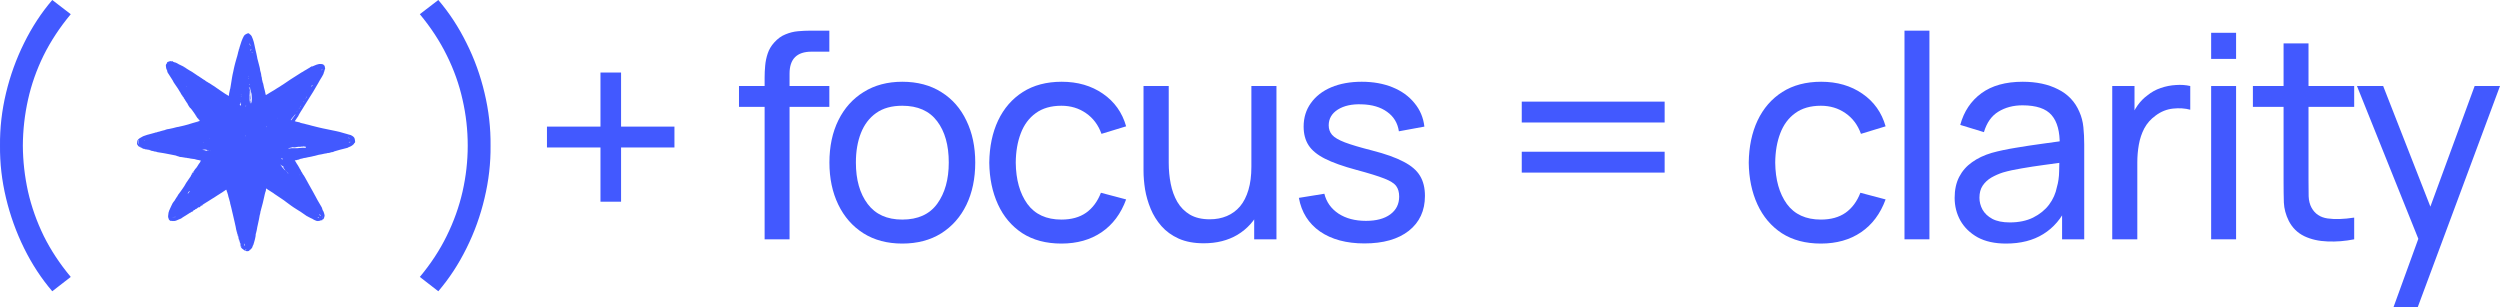
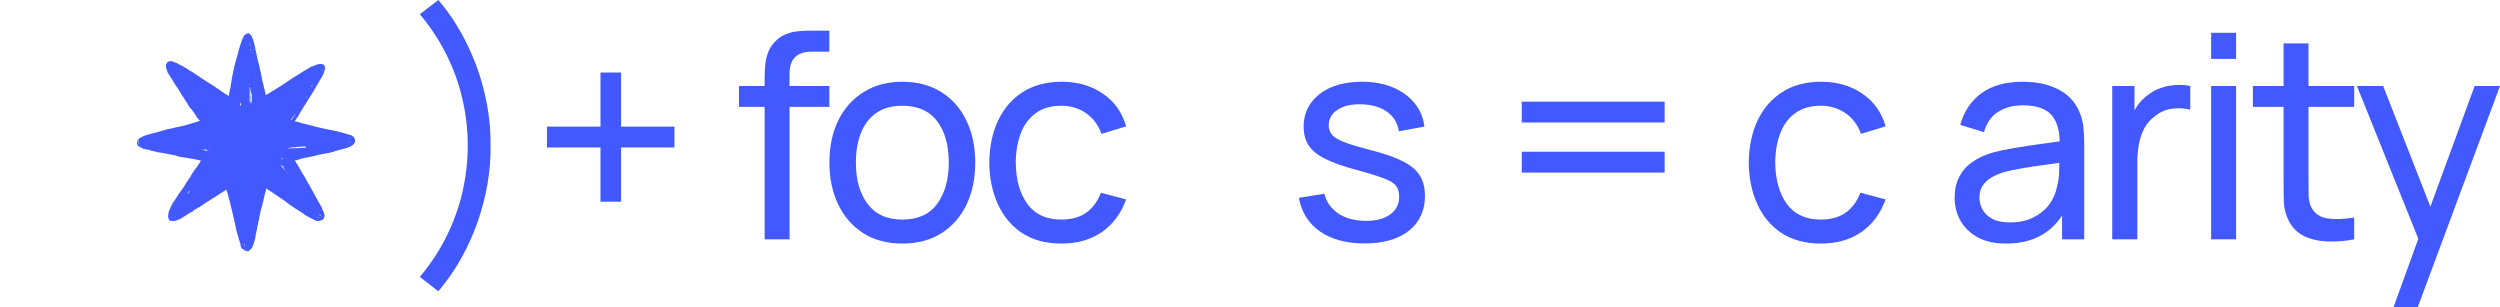
<svg xmlns="http://www.w3.org/2000/svg" fill="none" height="100%" overflow="visible" preserveAspectRatio="none" style="display: block;" viewBox="0 0 309 38" width="100%">
  <g id="Vector">
    <path clip-rule="evenodd" d="M30.627 4.127C30.622 4.135 30.608 4.138 30.596 4.134C30.584 4.129 30.574 4.132 30.574 4.14C30.574 4.147 30.561 4.151 30.544 4.148C30.524 4.144 30.513 4.15 30.513 4.164C30.513 4.177 30.498 4.187 30.477 4.187C30.457 4.187 30.428 4.201 30.413 4.218C30.398 4.235 30.375 4.249 30.362 4.249C30.289 4.249 30.117 4.456 30.069 4.602C30.058 4.639 30.042 4.668 30.034 4.668C30.027 4.668 30.021 4.677 30.021 4.687C30.021 4.698 29.99 4.769 29.953 4.847C29.915 4.924 29.871 5.033 29.855 5.088C29.795 5.291 29.776 5.349 29.685 5.614C29.634 5.762 29.592 5.895 29.592 5.909C29.592 5.955 29.555 6.083 29.541 6.083C29.534 6.083 29.529 6.096 29.529 6.113C29.529 6.13 29.521 6.148 29.512 6.154C29.502 6.16 29.501 6.169 29.508 6.174C29.516 6.18 29.507 6.235 29.49 6.297C29.472 6.359 29.453 6.406 29.448 6.4C29.443 6.395 29.439 6.411 29.439 6.435C29.44 6.459 29.429 6.512 29.416 6.553C29.402 6.594 29.376 6.699 29.358 6.786C29.34 6.874 29.32 6.953 29.314 6.961C29.308 6.97 29.295 7.008 29.284 7.047C29.274 7.085 29.256 7.148 29.244 7.186C29.167 7.448 29.139 7.544 29.09 7.73C29.059 7.846 29.023 7.982 29.011 8.034C28.998 8.085 28.982 8.151 28.975 8.181C28.936 8.339 28.912 8.442 28.907 8.477C28.892 8.581 28.852 8.775 28.832 8.843C28.819 8.885 28.801 8.965 28.791 9.021C28.781 9.076 28.757 9.188 28.737 9.269C28.717 9.35 28.686 9.525 28.668 9.658C28.619 10.021 28.605 10.108 28.582 10.202C28.551 10.331 28.467 10.843 28.467 10.906C28.467 10.937 28.461 10.965 28.454 10.97C28.446 10.975 28.436 11.002 28.432 11.029C28.428 11.057 28.416 11.108 28.407 11.142C28.38 11.241 28.356 11.352 28.337 11.472C28.334 11.491 28.327 11.513 28.323 11.52C28.312 11.537 28.292 11.75 28.295 11.807C28.298 11.867 28.251 11.863 28.17 11.797C28.135 11.768 28.084 11.737 28.056 11.728C28.029 11.719 27.951 11.672 27.883 11.625C27.815 11.577 27.754 11.539 27.747 11.539C27.74 11.539 27.722 11.525 27.708 11.51C27.694 11.494 27.655 11.468 27.621 11.453C27.587 11.438 27.56 11.419 27.56 11.412C27.56 11.405 27.551 11.399 27.541 11.399C27.53 11.399 27.494 11.374 27.461 11.344C27.428 11.314 27.392 11.29 27.382 11.29C27.371 11.29 27.36 11.284 27.358 11.277C27.352 11.262 27.167 11.134 27.151 11.134C27.145 11.134 27.111 11.11 27.075 11.08C27.038 11.05 27.006 11.026 27.002 11.026C26.997 11.026 26.954 10.997 26.904 10.963C26.855 10.928 26.766 10.867 26.706 10.827C26.647 10.787 26.592 10.746 26.583 10.736C26.575 10.726 26.533 10.698 26.491 10.675C26.449 10.651 26.37 10.602 26.316 10.565C26.262 10.527 26.213 10.497 26.206 10.497C26.199 10.497 26.176 10.481 26.154 10.461C26.133 10.441 26.09 10.412 26.058 10.395C26.026 10.379 25.99 10.356 25.979 10.346C25.938 10.307 25.823 10.246 25.808 10.255C25.8 10.261 25.786 10.252 25.777 10.236C25.753 10.19 25.681 10.147 25.617 10.141C25.611 10.14 25.609 10.133 25.614 10.124C25.62 10.116 25.614 10.113 25.603 10.117C25.586 10.123 25.419 10.018 25.392 9.984C25.362 9.947 25.206 9.844 25.178 9.844C25.16 9.844 25.14 9.833 25.135 9.82C25.12 9.781 25.018 9.717 25.005 9.739C24.997 9.751 24.988 9.743 24.977 9.716C24.969 9.692 24.952 9.673 24.939 9.673C24.927 9.673 24.915 9.668 24.912 9.662C24.904 9.643 24.771 9.559 24.75 9.559C24.74 9.559 24.735 9.554 24.739 9.547C24.748 9.533 24.666 9.487 24.633 9.487C24.621 9.487 24.599 9.469 24.586 9.448C24.572 9.427 24.542 9.405 24.518 9.399C24.495 9.393 24.472 9.382 24.466 9.373C24.46 9.364 24.446 9.355 24.433 9.354C24.413 9.351 24.331 9.295 24.192 9.19C23.964 9.02 23.45 8.694 23.407 8.694C23.393 8.694 23.326 8.652 23.257 8.601C23.188 8.55 23.114 8.504 23.093 8.499C23.071 8.493 23.054 8.484 23.054 8.478C23.054 8.472 23.032 8.451 23.006 8.431C22.979 8.411 22.962 8.403 22.969 8.414C22.978 8.429 22.974 8.429 22.948 8.415C22.93 8.405 22.918 8.391 22.923 8.383C22.928 8.376 22.918 8.362 22.901 8.352C22.883 8.343 22.869 8.339 22.869 8.344C22.869 8.348 22.855 8.338 22.839 8.321C22.822 8.304 22.794 8.29 22.778 8.29C22.761 8.29 22.74 8.276 22.731 8.259C22.722 8.242 22.706 8.228 22.696 8.228C22.685 8.228 22.6 8.187 22.506 8.138C22.412 8.088 22.328 8.05 22.318 8.054C22.308 8.057 22.3 8.052 22.3 8.042C22.3 8.024 22.248 8 22.183 7.988C22.161 7.984 22.121 7.963 22.092 7.941C22.064 7.919 22.037 7.901 22.031 7.901C22.026 7.901 21.992 7.882 21.957 7.858C21.922 7.835 21.886 7.815 21.877 7.815C21.851 7.814 21.743 7.76 21.72 7.737C21.707 7.724 21.667 7.715 21.621 7.715C21.561 7.715 21.545 7.71 21.552 7.693C21.557 7.678 21.551 7.674 21.529 7.68C21.511 7.685 21.479 7.674 21.451 7.653C21.425 7.633 21.409 7.625 21.415 7.635C21.421 7.645 21.416 7.653 21.402 7.653C21.39 7.653 21.375 7.646 21.37 7.637C21.365 7.629 21.368 7.622 21.378 7.622C21.401 7.622 21.388 7.583 21.365 7.581C21.355 7.58 21.345 7.577 21.343 7.575C21.329 7.561 21.193 7.564 21.193 7.578C21.193 7.589 21.187 7.589 21.174 7.579C21.145 7.556 21.033 7.545 21.003 7.562C20.989 7.57 20.965 7.579 20.95 7.582C20.867 7.598 20.793 7.625 20.793 7.639C20.793 7.647 20.787 7.651 20.779 7.646C20.757 7.632 20.685 7.67 20.685 7.695C20.685 7.707 20.679 7.713 20.671 7.708C20.651 7.695 20.635 7.728 20.636 7.779C20.637 7.804 20.631 7.824 20.623 7.824C20.615 7.824 20.608 7.834 20.608 7.846C20.608 7.858 20.602 7.87 20.595 7.873C20.588 7.876 20.563 7.905 20.541 7.939C20.486 8.021 20.485 8.162 20.538 8.422C20.544 8.448 20.552 8.479 20.558 8.492C20.563 8.505 20.569 8.519 20.57 8.523C20.575 8.541 20.614 8.631 20.656 8.722C20.708 8.835 20.708 8.834 20.678 8.834C20.648 8.834 20.648 8.856 20.678 8.881C20.69 8.891 20.701 8.908 20.701 8.917C20.701 8.926 20.717 8.958 20.737 8.989C21.046 9.457 21.162 9.639 21.162 9.652C21.162 9.656 21.209 9.73 21.267 9.818C21.379 9.987 21.424 10.069 21.424 10.104C21.424 10.117 21.455 10.167 21.493 10.216C21.531 10.265 21.562 10.311 21.562 10.318C21.562 10.325 21.585 10.359 21.613 10.395C21.642 10.43 21.674 10.476 21.685 10.497C21.696 10.518 21.709 10.54 21.714 10.544C21.719 10.548 21.77 10.621 21.828 10.707C21.885 10.792 21.961 10.904 21.997 10.956C22.095 11.095 22.211 11.287 22.253 11.379C22.273 11.424 22.299 11.461 22.311 11.461C22.322 11.461 22.331 11.477 22.331 11.498C22.331 11.519 22.341 11.547 22.354 11.56C22.367 11.572 22.377 11.589 22.377 11.597C22.377 11.604 22.392 11.626 22.41 11.646C22.427 11.665 22.447 11.699 22.453 11.722C22.459 11.745 22.469 11.762 22.474 11.76C22.494 11.753 22.546 11.818 22.546 11.849C22.546 11.867 22.553 11.88 22.562 11.88C22.57 11.88 22.576 11.886 22.575 11.892C22.57 11.924 22.58 11.94 22.61 11.948C22.632 11.953 22.64 11.964 22.633 11.98C22.627 11.997 22.633 12.005 22.654 12.005C22.673 12.005 22.688 12.019 22.694 12.044C22.699 12.065 22.711 12.083 22.721 12.083C22.731 12.083 22.729 12.089 22.716 12.097C22.698 12.109 22.703 12.119 22.74 12.155C22.787 12.199 22.9 12.377 22.9 12.405C22.9 12.413 22.913 12.432 22.93 12.447C22.946 12.462 22.978 12.511 23.001 12.557C23.024 12.603 23.059 12.656 23.079 12.675C23.099 12.694 23.115 12.719 23.115 12.73C23.115 12.741 23.129 12.757 23.146 12.766C23.163 12.776 23.177 12.798 23.177 12.815C23.177 12.881 23.494 13.378 23.527 13.365C23.55 13.357 23.606 13.413 23.607 13.446C23.607 13.457 23.616 13.466 23.627 13.466C23.637 13.466 23.675 13.51 23.711 13.563C23.865 13.792 24.076 14.091 24.139 14.169C24.151 14.184 24.161 14.21 24.161 14.225C24.161 14.241 24.174 14.265 24.189 14.279C24.222 14.309 24.245 14.314 24.229 14.287C24.222 14.277 24.225 14.274 24.235 14.28C24.244 14.286 24.251 14.31 24.25 14.335C24.249 14.377 24.258 14.394 24.317 14.46C24.331 14.476 24.347 14.502 24.352 14.517C24.366 14.563 24.444 14.647 24.472 14.647C24.486 14.647 24.502 14.654 24.507 14.663C24.512 14.671 24.509 14.678 24.5 14.678C24.491 14.678 24.484 14.686 24.484 14.695C24.484 14.705 24.495 14.708 24.509 14.703C24.528 14.696 24.532 14.7 24.526 14.724C24.517 14.76 24.538 14.782 24.59 14.789C24.615 14.793 24.632 14.811 24.645 14.849C24.656 14.879 24.669 14.915 24.675 14.929C24.687 14.957 24.66 14.972 24.577 14.983C24.547 14.987 24.503 15 24.478 15.013C24.454 15.025 24.423 15.036 24.411 15.036C24.372 15.036 24.155 15.1 24.088 15.132C24.052 15.148 24.017 15.159 24.01 15.154C23.999 15.147 23.91 15.172 23.838 15.202C23.826 15.207 23.807 15.213 23.796 15.215C23.786 15.218 23.734 15.233 23.681 15.25C23.628 15.268 23.54 15.294 23.485 15.309C23.43 15.323 23.378 15.342 23.37 15.349C23.362 15.356 23.344 15.362 23.33 15.362C23.316 15.362 23.264 15.377 23.214 15.394C23.137 15.421 22.917 15.48 22.777 15.511C22.756 15.515 22.711 15.526 22.677 15.534C22.643 15.543 22.602 15.553 22.585 15.557C22.568 15.56 22.492 15.578 22.416 15.596C22.34 15.614 22.246 15.634 22.208 15.642C22.17 15.649 22.119 15.662 22.096 15.672C22.072 15.681 22.025 15.688 21.993 15.688C21.96 15.688 21.914 15.696 21.89 15.706C21.866 15.715 21.808 15.728 21.762 15.735C21.66 15.749 21.428 15.81 21.385 15.833C21.368 15.842 21.327 15.851 21.293 15.853C21.231 15.857 21.049 15.896 20.881 15.942C20.832 15.956 20.782 15.963 20.769 15.958C20.756 15.953 20.717 15.96 20.681 15.972C20.645 15.985 20.575 16.004 20.524 16.015C20.473 16.026 20.415 16.047 20.395 16.063C20.375 16.079 20.353 16.089 20.346 16.084C20.339 16.08 20.252 16.101 20.152 16.13C20.052 16.16 19.918 16.196 19.855 16.211C19.791 16.226 19.729 16.247 19.716 16.258C19.703 16.269 19.644 16.282 19.585 16.286C19.522 16.291 19.472 16.303 19.463 16.316C19.443 16.342 19.338 16.378 19.317 16.365C19.308 16.359 19.293 16.36 19.282 16.367C19.271 16.374 19.239 16.381 19.209 16.383C19.18 16.385 19.153 16.394 19.15 16.403C19.147 16.412 19.139 16.416 19.132 16.411C19.119 16.403 18.832 16.483 18.771 16.511C18.735 16.528 18.488 16.595 18.363 16.622C18.317 16.632 18.247 16.649 18.209 16.661C17.918 16.749 17.765 16.801 17.733 16.823C17.712 16.837 17.663 16.861 17.625 16.876C17.559 16.902 17.349 17.021 17.333 17.042C17.328 17.048 17.294 17.068 17.256 17.087C17.172 17.129 17.031 17.273 16.997 17.35C16.984 17.381 16.968 17.448 16.962 17.499C16.926 17.8 16.926 17.78 16.968 17.868C17.023 17.98 17.152 18.124 17.21 18.137C17.235 18.142 17.259 18.153 17.264 18.161C17.273 18.175 17.309 18.193 17.473 18.265C17.512 18.282 17.549 18.304 17.555 18.314C17.561 18.323 17.579 18.331 17.595 18.331C17.611 18.331 17.625 18.338 17.625 18.347C17.625 18.356 17.641 18.358 17.664 18.353C17.695 18.345 17.7 18.348 17.693 18.368C17.686 18.385 17.692 18.393 17.712 18.393C17.727 18.393 17.757 18.398 17.777 18.403C17.805 18.411 17.811 18.408 17.802 18.394C17.794 18.38 17.799 18.376 17.819 18.381C17.835 18.384 17.846 18.395 17.844 18.406C17.842 18.416 17.852 18.424 17.867 18.424C17.882 18.425 17.935 18.439 17.985 18.456C18.075 18.486 18.125 18.486 18.054 18.456C18.019 18.441 18.019 18.44 18.063 18.444C18.093 18.446 18.108 18.455 18.105 18.468C18.102 18.484 18.119 18.488 18.177 18.484C18.22 18.481 18.249 18.485 18.244 18.493C18.239 18.5 18.25 18.503 18.268 18.498C18.286 18.493 18.302 18.495 18.305 18.502C18.309 18.514 18.397 18.529 18.482 18.532C18.506 18.532 18.517 18.542 18.517 18.564C18.517 18.581 18.524 18.595 18.532 18.595C18.541 18.595 18.548 18.588 18.548 18.579C18.548 18.571 18.562 18.564 18.578 18.564C18.596 18.564 18.609 18.574 18.609 18.588C18.609 18.604 18.621 18.612 18.644 18.61C18.711 18.605 18.729 18.611 18.737 18.644C18.744 18.671 18.753 18.674 18.781 18.665C18.838 18.645 18.933 18.652 18.953 18.678C18.973 18.704 19.103 18.735 19.198 18.735C19.261 18.735 19.364 18.764 19.43 18.8C19.448 18.81 19.5 18.82 19.547 18.822C19.644 18.828 20.036 18.89 20.212 18.928C20.278 18.942 20.375 18.959 20.427 18.967C20.524 18.98 20.889 19.05 21.162 19.109C21.526 19.187 21.667 19.215 21.735 19.224C21.775 19.23 21.806 19.241 21.804 19.25C21.8 19.266 21.927 19.308 21.984 19.309C22 19.31 22.026 19.322 22.041 19.335C22.064 19.356 22.073 19.357 22.092 19.341C22.111 19.325 22.116 19.326 22.116 19.345C22.116 19.37 22.184 19.395 22.209 19.38C22.217 19.375 22.223 19.378 22.223 19.388C22.223 19.398 22.244 19.404 22.273 19.402C22.301 19.4 22.355 19.403 22.393 19.409C22.431 19.415 22.486 19.423 22.516 19.427C22.806 19.468 22.883 19.481 22.92 19.495C22.974 19.516 23.008 19.517 22.977 19.497C22.961 19.486 22.96 19.481 22.974 19.481C22.985 19.481 23.009 19.491 23.027 19.503C23.046 19.516 23.109 19.529 23.166 19.534C23.337 19.548 23.43 19.562 23.45 19.578C23.46 19.586 23.502 19.596 23.542 19.599C23.697 19.613 23.88 19.637 23.961 19.654C24.008 19.664 24.065 19.671 24.088 19.671C24.112 19.67 24.128 19.675 24.123 19.682C24.119 19.688 24.156 19.702 24.204 19.713C24.252 19.723 24.352 19.746 24.427 19.764C24.5 19.781 24.573 19.792 24.588 19.788C24.604 19.784 24.625 19.791 24.635 19.802C24.653 19.822 24.703 19.831 24.765 19.826C24.78 19.824 24.792 19.83 24.792 19.838C24.792 19.845 24.802 19.854 24.815 19.857C24.834 19.861 24.829 19.874 24.793 19.917C24.768 19.948 24.743 19.998 24.738 20.029C24.732 20.06 24.718 20.089 24.707 20.093C24.696 20.097 24.656 20.148 24.618 20.207C24.58 20.265 24.52 20.353 24.485 20.402C24.451 20.451 24.423 20.501 24.423 20.514C24.423 20.526 24.417 20.538 24.41 20.541C24.386 20.551 24.284 20.698 24.284 20.723C24.284 20.737 24.269 20.755 24.25 20.764C24.219 20.778 24.114 20.906 24.004 21.064C23.966 21.119 23.961 21.135 23.979 21.147C23.995 21.159 23.994 21.161 23.974 21.154C23.952 21.147 23.884 21.201 23.884 21.226C23.884 21.231 23.869 21.253 23.849 21.274C23.83 21.295 23.804 21.332 23.792 21.356C23.78 21.381 23.747 21.428 23.719 21.462C23.665 21.527 23.655 21.564 23.692 21.564C23.705 21.564 23.711 21.573 23.705 21.587C23.701 21.6 23.689 21.611 23.679 21.611C23.661 21.611 23.592 21.677 23.592 21.694C23.592 21.7 23.603 21.704 23.616 21.704C23.632 21.704 23.606 21.748 23.541 21.832C23.418 21.992 23.054 22.522 23.054 22.541C23.054 22.548 23.043 22.564 23.029 22.575C23.016 22.587 22.975 22.656 22.938 22.73C22.871 22.866 22.737 23.08 22.593 23.281C22.55 23.341 22.498 23.415 22.478 23.445C22.457 23.474 22.426 23.516 22.409 23.538C22.392 23.559 22.378 23.585 22.378 23.596C22.377 23.607 22.371 23.616 22.364 23.616C22.356 23.616 22.323 23.656 22.291 23.705C22.258 23.754 22.224 23.801 22.215 23.81C22.206 23.818 22.174 23.864 22.143 23.911C22.112 23.958 22.058 24.027 22.024 24.066C21.959 24.138 21.949 24.159 21.981 24.16C21.993 24.16 21.99 24.168 21.974 24.181C21.959 24.192 21.951 24.206 21.956 24.211C21.962 24.216 21.938 24.247 21.905 24.28C21.836 24.346 21.802 24.401 21.816 24.424C21.821 24.432 21.816 24.439 21.805 24.439C21.779 24.44 21.711 24.538 21.732 24.546C21.74 24.549 21.723 24.573 21.693 24.601C21.663 24.629 21.639 24.666 21.639 24.684C21.639 24.703 21.622 24.737 21.601 24.761C21.535 24.836 21.527 24.846 21.428 24.982C21.375 25.055 21.331 25.12 21.331 25.127C21.331 25.134 21.313 25.167 21.291 25.201C21.268 25.236 21.254 25.268 21.259 25.273C21.264 25.278 21.256 25.295 21.241 25.312C21.225 25.328 21.204 25.371 21.192 25.407C21.181 25.443 21.118 25.578 21.054 25.706C20.989 25.834 20.931 25.966 20.925 25.998C20.92 26.03 20.907 26.056 20.898 26.056C20.889 26.056 20.886 26.067 20.891 26.08C20.897 26.094 20.89 26.12 20.878 26.138C20.865 26.156 20.855 26.187 20.855 26.206C20.855 26.225 20.848 26.245 20.84 26.25C20.832 26.255 20.826 26.278 20.827 26.301C20.829 26.324 20.818 26.41 20.804 26.491C20.789 26.572 20.777 26.677 20.776 26.724C20.775 26.82 20.797 26.94 20.82 26.955C20.828 26.961 20.84 26.999 20.846 27.041C20.854 27.098 20.872 27.132 20.919 27.184C20.953 27.222 20.988 27.253 20.996 27.253C21.004 27.253 21.021 27.263 21.034 27.276C21.067 27.31 21.132 27.322 21.165 27.301C21.188 27.286 21.205 27.288 21.248 27.309C21.289 27.328 21.307 27.33 21.32 27.317C21.342 27.294 21.439 27.294 21.439 27.316C21.439 27.326 21.457 27.328 21.489 27.321C21.517 27.316 21.563 27.31 21.593 27.308C21.623 27.307 21.668 27.298 21.693 27.289C21.718 27.279 21.77 27.262 21.808 27.251C21.846 27.239 21.943 27.197 22.023 27.156C22.104 27.115 22.185 27.082 22.203 27.082C22.223 27.082 22.241 27.069 22.246 27.05C22.252 27.033 22.267 27.019 22.28 27.019C22.3 27.019 22.3 27.024 22.285 27.043C22.236 27.102 22.37 27.037 22.446 26.964C22.48 26.932 22.553 26.88 22.608 26.848C22.663 26.816 22.753 26.761 22.808 26.726C22.863 26.691 22.925 26.653 22.946 26.643C22.967 26.633 22.998 26.613 23.015 26.598C23.032 26.584 23.077 26.555 23.115 26.536C23.208 26.488 23.342 26.402 23.354 26.382C23.359 26.373 23.392 26.352 23.426 26.334C23.461 26.316 23.497 26.295 23.506 26.287C23.535 26.262 23.703 26.165 23.717 26.165C23.724 26.165 23.731 26.177 23.731 26.191C23.731 26.209 23.756 26.189 23.803 26.134C23.843 26.088 23.883 26.044 23.892 26.038C23.9 26.031 23.927 26.008 23.952 25.986C24.002 25.942 24.017 25.938 24.028 25.966C24.032 25.978 24.065 25.953 24.113 25.902C24.171 25.84 24.199 25.821 24.221 25.827C24.238 25.831 24.26 25.826 24.269 25.815C24.278 25.804 24.302 25.79 24.321 25.785C24.341 25.78 24.376 25.752 24.398 25.721C24.421 25.692 24.467 25.653 24.5 25.636C24.572 25.599 24.576 25.598 24.576 25.63C24.576 25.661 24.593 25.654 24.705 25.582C24.772 25.539 24.792 25.517 24.789 25.493C24.783 25.453 24.878 25.394 24.909 25.42C24.922 25.431 24.946 25.424 24.992 25.393C25.044 25.358 25.051 25.348 25.029 25.34C25.008 25.333 25.019 25.321 25.078 25.287C25.119 25.263 25.181 25.221 25.214 25.195C25.247 25.168 25.277 25.148 25.279 25.149C25.293 25.158 25.376 25.113 25.376 25.096C25.376 25.085 25.387 25.076 25.401 25.076C25.414 25.076 25.516 25.015 25.628 24.939C25.739 24.863 25.861 24.786 25.899 24.768C25.989 24.724 26.063 24.677 26.141 24.614C26.176 24.586 26.23 24.552 26.263 24.538C26.295 24.525 26.341 24.497 26.365 24.476C26.389 24.456 26.418 24.439 26.428 24.439C26.439 24.439 26.46 24.426 26.474 24.41C26.488 24.394 26.529 24.368 26.564 24.352C26.599 24.336 26.649 24.303 26.675 24.278C26.701 24.254 26.758 24.216 26.803 24.195C26.847 24.174 26.883 24.151 26.883 24.142C26.883 24.135 26.923 24.11 26.972 24.087C27.02 24.065 27.092 24.019 27.132 23.986C27.171 23.953 27.227 23.916 27.256 23.904C27.285 23.892 27.318 23.87 27.329 23.857C27.34 23.844 27.358 23.833 27.369 23.833C27.394 23.833 27.529 23.742 27.529 23.726C27.529 23.719 27.557 23.701 27.591 23.685C27.625 23.67 27.661 23.647 27.671 23.635C27.68 23.623 27.717 23.599 27.751 23.581C27.786 23.564 27.819 23.54 27.826 23.528C27.833 23.516 27.865 23.492 27.898 23.476L27.958 23.445L27.99 23.49C28.007 23.515 28.017 23.545 28.013 23.558C28.008 23.571 28.017 23.608 28.034 23.641C28.05 23.674 28.075 23.739 28.09 23.786C28.104 23.833 28.12 23.882 28.125 23.895C28.13 23.908 28.133 23.925 28.131 23.932C28.129 23.939 28.139 23.962 28.152 23.983C28.166 24.004 28.181 24.054 28.185 24.094C28.19 24.134 28.204 24.206 28.218 24.253C28.231 24.3 28.244 24.349 28.246 24.361C28.262 24.45 28.288 24.532 28.3 24.532C28.309 24.532 28.312 24.539 28.307 24.546C28.3 24.558 28.342 24.721 28.371 24.797C28.376 24.809 28.382 24.836 28.385 24.856C28.387 24.876 28.396 24.901 28.405 24.912C28.414 24.923 28.423 24.952 28.426 24.978C28.429 25.003 28.435 25.03 28.44 25.038C28.445 25.047 28.447 25.076 28.444 25.104C28.442 25.131 28.446 25.154 28.452 25.154C28.459 25.154 28.514 25.362 28.574 25.617C28.718 26.221 28.712 26.197 28.72 26.246C28.724 26.269 28.734 26.311 28.743 26.339C28.764 26.403 28.837 26.719 28.89 26.973C28.913 27.079 28.966 27.31 29.009 27.486C29.052 27.661 29.09 27.835 29.093 27.873C29.096 27.911 29.107 27.952 29.117 27.964C29.127 27.976 29.133 28.013 29.131 28.045C29.128 28.078 29.134 28.109 29.143 28.114C29.152 28.12 29.16 28.154 29.16 28.189C29.16 28.224 29.166 28.274 29.175 28.301C29.183 28.327 29.215 28.453 29.244 28.581C29.274 28.71 29.315 28.86 29.335 28.916C29.379 29.035 29.387 29.065 29.42 29.234C29.462 29.444 29.502 29.599 29.515 29.599C29.523 29.599 29.529 29.587 29.529 29.572C29.53 29.557 29.544 29.59 29.56 29.646C29.576 29.702 29.6 29.779 29.613 29.819C29.626 29.859 29.636 29.909 29.636 29.931C29.636 29.953 29.646 29.977 29.657 29.983C29.689 30.003 29.74 30.161 29.728 30.206C29.717 30.246 29.758 30.406 29.778 30.402C29.79 30.4 29.835 30.456 29.836 30.475C29.836 30.482 29.829 30.483 29.821 30.478C29.812 30.472 29.805 30.481 29.805 30.496C29.805 30.54 29.756 30.446 29.722 30.338C29.687 30.224 29.648 30.127 29.64 30.134C29.631 30.143 29.692 30.35 29.727 30.427C29.745 30.467 29.759 30.503 29.759 30.508C29.759 30.512 29.783 30.554 29.812 30.6C29.846 30.653 29.902 30.71 29.965 30.756C30.02 30.795 30.074 30.836 30.085 30.848C30.096 30.858 30.13 30.883 30.16 30.901C30.19 30.92 30.231 30.949 30.252 30.967L30.289 31L30.3 30.968C30.314 30.93 30.328 30.928 30.368 30.961C30.396 30.984 30.396 30.985 30.36 30.977C30.323 30.969 30.323 30.969 30.353 31C30.411 31.058 30.656 31.067 30.759 31.014C30.794 30.996 30.897 30.906 30.989 30.813C31.125 30.674 31.161 30.629 31.188 30.556C31.206 30.508 31.22 30.462 31.22 30.453C31.22 30.421 31.286 30.283 31.302 30.283C31.311 30.283 31.314 30.279 31.309 30.275C31.304 30.27 31.318 30.223 31.339 30.17C31.36 30.117 31.381 30.053 31.384 30.027C31.394 29.957 31.434 29.816 31.46 29.759C31.473 29.731 31.494 29.654 31.507 29.588C31.52 29.521 31.544 29.404 31.562 29.328C31.605 29.137 31.612 29.08 31.591 29.093C31.566 29.109 31.57 29.092 31.6 29.063C31.618 29.044 31.62 29.034 31.607 29.026C31.585 29.012 31.607 28.871 31.634 28.855C31.649 28.845 31.665 28.781 31.69 28.628C31.695 28.602 31.705 28.561 31.713 28.535C31.721 28.509 31.731 28.464 31.735 28.434C31.739 28.404 31.753 28.331 31.766 28.271C31.779 28.212 31.789 28.152 31.787 28.139C31.786 28.126 31.789 28.105 31.794 28.092C31.799 28.079 31.822 27.981 31.844 27.874C31.866 27.767 31.902 27.599 31.924 27.501C31.946 27.403 31.965 27.312 31.966 27.299C31.967 27.286 31.972 27.268 31.977 27.26C31.982 27.252 31.991 27.21 31.996 27.168C32.002 27.125 32.02 27.033 32.036 26.962C32.053 26.891 32.069 26.793 32.074 26.744C32.078 26.694 32.088 26.64 32.096 26.623C32.13 26.547 32.214 26.141 32.198 26.13C32.187 26.122 32.188 26.118 32.202 26.118C32.213 26.118 32.218 26.112 32.213 26.104C32.209 26.096 32.215 26.07 32.228 26.046C32.24 26.021 32.251 25.982 32.251 25.958C32.251 25.935 32.258 25.903 32.266 25.889C32.284 25.857 32.327 25.695 32.366 25.52C32.369 25.502 32.384 25.45 32.397 25.403C32.411 25.356 32.432 25.276 32.445 25.224C32.457 25.173 32.474 25.11 32.482 25.084C32.516 24.979 32.624 24.509 32.657 24.322C32.677 24.211 32.711 24.058 32.733 23.981C32.755 23.904 32.773 23.839 32.773 23.837C32.773 23.835 32.774 23.828 32.775 23.821C32.776 23.815 32.778 23.803 32.779 23.794C32.781 23.786 32.794 23.756 32.809 23.728C32.824 23.7 32.832 23.67 32.827 23.661C32.822 23.653 32.833 23.614 32.851 23.576C32.876 23.524 32.882 23.491 32.874 23.45C32.862 23.384 32.877 23.305 32.902 23.305C32.934 23.304 33.05 23.374 33.05 23.393C33.05 23.403 33.064 23.416 33.081 23.421C33.098 23.427 33.197 23.488 33.3 23.558C33.404 23.628 33.515 23.7 33.547 23.717C33.58 23.734 33.618 23.758 33.632 23.771C33.647 23.784 33.692 23.812 33.733 23.833C33.774 23.854 33.815 23.883 33.825 23.896C33.834 23.909 33.87 23.937 33.903 23.958C33.937 23.978 33.975 24.004 33.988 24.016C34.021 24.044 34.514 24.375 34.719 24.505C34.951 24.653 35.264 24.876 35.404 24.993C35.468 25.046 35.624 25.161 35.75 25.248C35.876 25.336 36.017 25.438 36.062 25.475C36.107 25.512 36.236 25.6 36.347 25.669C36.687 25.882 36.867 25.996 36.986 26.074C37.048 26.115 37.106 26.149 37.114 26.149C37.122 26.149 37.159 26.174 37.195 26.204C37.251 26.251 37.669 26.54 37.925 26.71C37.962 26.735 38.008 26.755 38.027 26.755C38.045 26.755 38.07 26.767 38.081 26.781C38.093 26.795 38.123 26.816 38.149 26.828C38.174 26.839 38.205 26.855 38.218 26.863C38.231 26.871 38.259 26.881 38.281 26.886C38.302 26.89 38.339 26.912 38.361 26.933C38.384 26.954 38.444 26.983 38.495 26.997C38.545 27.012 38.587 27.029 38.587 27.035C38.587 27.042 38.63 27.069 38.683 27.096C38.736 27.124 38.8 27.159 38.825 27.175C38.851 27.191 38.913 27.219 38.964 27.237C39.015 27.256 39.077 27.28 39.102 27.291C39.174 27.323 39.248 27.335 39.248 27.316C39.248 27.296 39.282 27.3 39.298 27.323C39.306 27.332 39.315 27.329 39.325 27.315C39.336 27.297 39.347 27.295 39.367 27.307C39.4 27.327 39.468 27.319 39.455 27.297C39.449 27.287 39.467 27.285 39.504 27.291C39.547 27.299 39.557 27.297 39.541 27.286C39.521 27.272 39.521 27.269 39.541 27.262C39.553 27.258 39.574 27.255 39.587 27.254C39.686 27.251 39.757 27.23 39.779 27.197C39.791 27.177 39.811 27.164 39.822 27.168C39.833 27.172 39.857 27.154 39.876 27.129C39.907 27.087 39.972 27.058 39.948 27.097C39.943 27.106 39.946 27.113 39.955 27.113C39.965 27.113 39.976 27.1 39.981 27.085C39.996 27.038 40.034 26.951 40.063 26.895C40.108 26.808 40.137 26.595 40.109 26.561C40.101 26.551 40.084 26.484 40.071 26.412C40.057 26.34 40.033 26.262 40.017 26.239C40 26.216 39.987 26.183 39.987 26.166C39.987 26.149 39.978 26.126 39.967 26.114C39.942 26.087 39.912 26.038 39.901 26.009C39.896 25.996 39.878 25.955 39.861 25.917C39.844 25.878 39.824 25.811 39.817 25.766C39.808 25.707 39.774 25.634 39.693 25.501C39.373 24.97 39.103 24.492 38.972 24.226C38.929 24.138 38.888 24.066 38.881 24.066C38.874 24.066 38.864 24.047 38.859 24.023C38.855 24 38.838 23.966 38.823 23.949C38.807 23.932 38.792 23.907 38.79 23.895C38.787 23.882 38.767 23.844 38.744 23.81C38.722 23.776 38.702 23.739 38.701 23.73C38.699 23.72 38.684 23.692 38.667 23.668C38.607 23.58 38.417 23.243 38.225 22.885C38 22.464 37.897 22.278 37.818 22.147C37.787 22.095 37.735 22.001 37.702 21.937C37.635 21.805 37.467 21.548 37.448 21.548C37.441 21.548 37.431 21.532 37.425 21.513C37.419 21.494 37.406 21.468 37.395 21.455C37.385 21.442 37.368 21.407 37.358 21.376C37.349 21.345 37.319 21.3 37.294 21.275C37.247 21.23 37.172 21.091 37.172 21.049C37.172 21.014 37.112 20.924 37.095 20.934C37.087 20.94 37.08 20.926 37.08 20.904C37.08 20.876 37.068 20.858 37.042 20.846C37.012 20.832 37.007 20.824 37.02 20.808C37.03 20.796 37.031 20.787 37.023 20.787C37.015 20.787 37.001 20.763 36.99 20.734C36.98 20.705 36.955 20.664 36.935 20.642C36.915 20.62 36.887 20.571 36.872 20.532C36.858 20.493 36.825 20.439 36.8 20.41C36.754 20.359 36.605 20.113 36.511 19.935C36.483 19.882 36.457 19.841 36.453 19.845C36.45 19.848 36.458 19.873 36.472 19.901C36.486 19.928 36.494 19.954 36.49 19.958C36.486 19.962 36.471 19.939 36.457 19.907C36.434 19.851 36.434 19.846 36.459 19.827C36.474 19.816 36.506 19.807 36.531 19.807C36.615 19.807 36.78 19.771 36.793 19.749C36.801 19.735 36.82 19.731 36.85 19.738C36.882 19.745 36.917 19.735 36.983 19.7C37.086 19.646 37.126 19.63 37.152 19.634C37.163 19.636 37.225 19.623 37.291 19.605C37.357 19.586 37.425 19.57 37.443 19.569C37.461 19.568 37.485 19.558 37.497 19.548C37.51 19.537 37.547 19.53 37.581 19.531C37.646 19.533 37.96 19.473 38.01 19.449C38.027 19.441 38.055 19.435 38.072 19.436C38.089 19.437 38.168 19.422 38.249 19.404C38.329 19.385 38.443 19.363 38.502 19.354C38.562 19.346 38.632 19.328 38.659 19.316C38.685 19.304 38.723 19.294 38.743 19.294C38.763 19.294 38.804 19.287 38.833 19.278C38.863 19.27 38.932 19.253 38.987 19.241C39.108 19.216 39.386 19.141 39.406 19.129C39.414 19.124 39.456 19.117 39.5 19.113C39.543 19.11 39.62 19.098 39.671 19.086C39.722 19.074 39.826 19.052 39.902 19.038C39.978 19.023 40.054 19.005 40.071 18.997C40.098 18.984 40.21 18.966 40.414 18.942C40.453 18.937 40.485 18.924 40.49 18.911C40.496 18.894 40.502 18.893 40.509 18.906C40.518 18.919 40.541 18.919 40.603 18.906C40.649 18.896 40.702 18.889 40.722 18.889C40.741 18.89 40.783 18.877 40.814 18.861C40.882 18.827 41.042 18.793 41.144 18.791C41.191 18.79 41.217 18.782 41.217 18.77C41.217 18.76 41.236 18.741 41.259 18.729C41.3 18.708 41.549 18.636 41.724 18.594C41.771 18.583 41.869 18.555 41.942 18.531C42.015 18.508 42.101 18.484 42.134 18.478C42.167 18.472 42.252 18.451 42.324 18.432C42.738 18.319 42.819 18.298 42.901 18.284C42.961 18.274 42.997 18.259 43.011 18.238C43.023 18.221 43.071 18.196 43.117 18.182C43.305 18.127 43.535 17.994 43.669 17.863C43.775 17.761 43.797 17.726 43.768 17.707C43.752 17.698 43.756 17.694 43.781 17.694C43.855 17.693 43.919 17.562 43.889 17.476C43.881 17.455 43.873 17.39 43.872 17.332C43.87 17.275 43.86 17.219 43.85 17.209C43.84 17.198 43.831 17.168 43.831 17.142C43.831 17.047 43.703 16.895 43.545 16.8C43.384 16.703 43.302 16.665 43.268 16.672C43.248 16.676 43.224 16.67 43.216 16.66C43.207 16.649 43.16 16.635 43.112 16.629C43.063 16.623 43.017 16.612 43.008 16.605C42.999 16.598 42.965 16.585 42.931 16.576C42.81 16.546 42.699 16.515 42.593 16.482C42.534 16.463 42.444 16.438 42.393 16.425C42.343 16.413 42.239 16.383 42.163 16.358C42.087 16.333 42 16.309 41.971 16.303C41.907 16.29 41.776 16.261 41.555 16.208C41.346 16.159 40.609 16.006 40.473 15.984C40.33 15.961 40.107 15.915 39.902 15.866C39.702 15.818 39.572 15.789 39.425 15.757C39.366 15.744 39.234 15.712 39.133 15.686C39.032 15.66 38.938 15.637 38.925 15.634C38.913 15.631 38.833 15.61 38.748 15.588C38.664 15.566 38.577 15.545 38.556 15.542C38.52 15.536 38.456 15.519 38.189 15.441C38.088 15.411 37.916 15.37 37.826 15.353C37.773 15.344 37.657 15.311 37.618 15.295C37.567 15.274 37.399 15.237 37.348 15.235C37.318 15.234 37.291 15.227 37.287 15.221C37.283 15.215 37.245 15.205 37.202 15.199C37.151 15.192 37.11 15.175 37.083 15.15C37.058 15.126 37.031 15.114 37.013 15.119C36.996 15.124 36.958 15.117 36.928 15.104C36.897 15.091 36.852 15.08 36.826 15.08C36.801 15.08 36.748 15.069 36.709 15.057C36.67 15.045 36.632 15.036 36.624 15.038C36.617 15.04 36.597 15.034 36.58 15.025C36.563 15.015 36.523 15.002 36.492 14.997L36.435 14.986L36.473 14.929C36.494 14.898 36.525 14.848 36.542 14.818C36.559 14.788 36.597 14.732 36.627 14.694C36.656 14.655 36.685 14.613 36.69 14.601C36.696 14.588 36.717 14.556 36.737 14.53C36.841 14.398 36.888 14.322 36.911 14.249C36.921 14.216 36.942 14.175 36.957 14.158C36.972 14.14 37.02 14.056 37.064 13.971C37.108 13.886 37.173 13.779 37.208 13.734C37.243 13.689 37.291 13.617 37.314 13.573C37.337 13.53 37.39 13.444 37.431 13.383C37.472 13.322 37.582 13.142 37.675 12.984C37.867 12.658 38.067 12.34 38.173 12.191C38.351 11.942 39.034 10.811 39.324 10.287C39.418 10.116 39.502 9.966 39.51 9.953C39.518 9.94 39.581 9.835 39.65 9.72C39.718 9.605 39.787 9.493 39.802 9.471C39.817 9.45 39.845 9.397 39.864 9.355C39.884 9.312 39.92 9.247 39.944 9.211C39.968 9.175 39.991 9.12 39.995 9.089C39.999 9.059 40.009 9.021 40.017 9.005C40.026 8.989 40.033 8.961 40.033 8.944C40.033 8.926 40.038 8.912 40.045 8.912C40.06 8.912 40.105 8.766 40.119 8.675C40.125 8.638 40.139 8.595 40.15 8.578C40.162 8.561 40.171 8.531 40.171 8.511C40.171 8.491 40.178 8.461 40.187 8.444C40.198 8.423 40.198 8.414 40.187 8.414C40.161 8.414 40.142 8.348 40.16 8.32C40.17 8.303 40.165 8.276 40.142 8.228C40.124 8.19 40.11 8.15 40.11 8.139C40.11 8.127 40.1 8.114 40.087 8.109C40.075 8.105 40.069 8.091 40.074 8.079C40.08 8.063 40.071 8.057 40.044 8.057C40.015 8.057 40.001 8.045 39.99 8.014C39.978 7.979 39.958 7.966 39.885 7.944C39.835 7.929 39.777 7.917 39.756 7.917C39.735 7.918 39.666 7.914 39.602 7.908C39.506 7.9 39.459 7.905 39.325 7.94C39.236 7.962 39.15 7.986 39.133 7.993C39.116 8 39.078 8.014 39.048 8.025C38.908 8.076 38.865 8.094 38.729 8.159C38.589 8.225 38.581 8.227 38.553 8.202C38.528 8.178 38.522 8.178 38.509 8.197C38.502 8.21 38.495 8.224 38.495 8.229C38.495 8.233 38.469 8.247 38.437 8.258C38.379 8.28 38.291 8.335 38.282 8.356C38.279 8.362 38.27 8.368 38.262 8.368C38.254 8.368 38.223 8.386 38.194 8.408C38.165 8.431 38.141 8.444 38.141 8.438C38.141 8.433 38.12 8.444 38.093 8.464C38.041 8.503 37.959 8.554 37.887 8.592C37.862 8.605 37.817 8.631 37.787 8.65C37.732 8.685 37.626 8.745 37.554 8.782C37.532 8.794 37.505 8.814 37.495 8.827C37.484 8.839 37.471 8.85 37.465 8.85C37.459 8.85 37.372 8.895 37.272 8.951C37.111 9.041 36.882 9.187 36.322 9.556C36.232 9.616 36.049 9.732 35.917 9.813C35.692 9.952 35.493 10.087 35.081 10.379C34.984 10.448 34.898 10.505 34.889 10.505C34.863 10.506 34.758 10.577 34.758 10.593C34.758 10.601 34.752 10.604 34.744 10.6C34.737 10.595 34.715 10.608 34.696 10.629C34.677 10.65 34.655 10.663 34.648 10.659C34.64 10.654 34.635 10.658 34.635 10.667C34.635 10.676 34.624 10.684 34.611 10.684C34.599 10.684 34.588 10.689 34.588 10.696C34.588 10.703 34.552 10.727 34.508 10.751C34.463 10.774 34.382 10.822 34.327 10.857C34.272 10.892 34.208 10.932 34.186 10.946C34.163 10.96 34.032 11.044 33.894 11.134C33.755 11.223 33.569 11.333 33.479 11.378C33.39 11.423 33.3 11.477 33.279 11.499C33.259 11.52 33.232 11.538 33.22 11.539C33.2 11.54 33.102 11.598 32.935 11.71C32.878 11.748 32.857 11.748 32.843 11.713C32.831 11.685 32.782 11.467 32.719 11.158C32.697 11.055 32.67 10.953 32.658 10.93C32.645 10.907 32.635 10.872 32.635 10.852C32.635 10.803 32.55 10.395 32.526 10.326C32.516 10.296 32.494 10.246 32.478 10.214C32.462 10.182 32.447 10.118 32.444 10.073C32.441 10.027 32.429 9.97 32.416 9.944C32.387 9.886 32.353 9.685 32.366 9.644C32.371 9.626 32.359 9.571 32.336 9.512C32.308 9.442 32.294 9.374 32.29 9.288C32.287 9.22 32.278 9.151 32.27 9.135C32.262 9.119 32.246 9.052 32.235 8.986C32.224 8.919 32.207 8.858 32.196 8.849C32.186 8.84 32.181 8.819 32.185 8.802C32.19 8.784 32.182 8.758 32.167 8.741C32.15 8.723 32.144 8.7 32.15 8.681C32.169 8.622 32.066 8.168 31.918 7.645C31.871 7.483 31.83 7.326 31.826 7.296C31.822 7.267 31.813 7.235 31.806 7.226C31.792 7.208 31.791 7.202 31.78 7.07C31.776 7.019 31.766 6.963 31.758 6.946C31.75 6.928 31.74 6.886 31.736 6.852C31.727 6.765 31.703 6.649 31.673 6.549C31.648 6.463 31.644 6.446 31.598 6.238C31.584 6.174 31.559 6.066 31.544 5.997C31.528 5.929 31.49 5.747 31.459 5.593C31.429 5.439 31.394 5.286 31.382 5.251C31.37 5.217 31.36 5.18 31.359 5.168C31.359 5.157 31.349 5.125 31.338 5.098C31.326 5.071 31.308 5.018 31.298 4.979C31.288 4.941 31.275 4.895 31.268 4.878C31.261 4.861 31.247 4.823 31.236 4.793C31.177 4.624 31.14 4.535 31.12 4.513C31.108 4.499 31.097 4.476 31.097 4.462C31.097 4.423 30.917 4.238 30.85 4.208C30.802 4.186 30.791 4.175 30.799 4.15C30.806 4.127 30.803 4.122 30.784 4.129C30.77 4.135 30.759 4.133 30.759 4.126C30.759 4.107 30.639 4.108 30.627 4.127ZM30.851 5.405C30.851 5.417 30.862 5.435 30.874 5.446C30.887 5.456 30.897 5.478 30.897 5.494C30.897 5.51 30.907 5.523 30.918 5.523C30.94 5.523 30.973 5.613 30.962 5.645C30.957 5.661 30.949 5.659 30.927 5.639C30.912 5.625 30.903 5.605 30.907 5.595C30.91 5.585 30.889 5.542 30.859 5.499C30.801 5.416 30.792 5.383 30.828 5.383C30.841 5.383 30.851 5.393 30.851 5.405ZM31.067 6.133C31.067 6.164 30.984 6.254 30.956 6.254C30.929 6.254 30.958 6.139 30.991 6.111C31.028 6.079 31.067 6.09 31.067 6.133ZM31.171 6.475C31.194 6.498 31.195 6.544 31.172 6.558C31.151 6.571 31.129 6.537 31.128 6.491C31.128 6.452 31.143 6.446 31.171 6.475ZM21.22 7.615C21.214 7.621 21.201 7.621 21.19 7.617C21.178 7.612 21.181 7.608 21.199 7.607C21.216 7.607 21.225 7.61 21.22 7.615ZM40.002 8.011C40.002 8.02 40.009 8.023 40.017 8.018C40.026 8.013 40.033 8.005 40.033 8.002C40.033 7.998 40.026 7.995 40.017 7.995C40.009 7.995 40.002 8.002 40.002 8.011ZM22.641 8.254C22.66 8.277 22.659 8.278 22.627 8.261C22.591 8.242 22.582 8.228 22.606 8.228C22.613 8.228 22.629 8.239 22.641 8.254ZM22.691 8.283C22.696 8.297 22.693 8.303 22.685 8.298C22.676 8.292 22.669 8.282 22.669 8.274C22.669 8.251 22.68 8.256 22.691 8.283ZM22.777 8.324C22.777 8.333 22.766 8.336 22.753 8.331C22.739 8.325 22.725 8.321 22.721 8.321C22.717 8.321 22.718 8.314 22.723 8.306C22.734 8.288 22.777 8.303 22.777 8.324ZM39.248 8.327C39.248 8.331 39.238 8.337 39.225 8.342C39.212 8.347 39.202 8.344 39.202 8.336C39.202 8.328 39.212 8.321 39.225 8.321C39.238 8.321 39.248 8.324 39.248 8.327ZM39.803 8.62C39.777 8.655 39.756 8.694 39.756 8.705C39.756 8.716 39.749 8.725 39.74 8.725C39.731 8.725 39.734 8.706 39.748 8.679C39.761 8.654 39.771 8.621 39.771 8.607C39.771 8.592 39.787 8.563 39.806 8.542C39.861 8.482 39.859 8.542 39.803 8.62ZM21.531 8.671C21.542 8.684 21.544 8.694 21.535 8.694C21.526 8.694 21.515 8.684 21.51 8.671C21.506 8.658 21.504 8.648 21.507 8.648C21.51 8.648 21.521 8.658 21.531 8.671ZM30.744 9.483C30.744 9.487 30.733 9.482 30.721 9.471C30.708 9.461 30.698 9.434 30.698 9.411C30.699 9.372 30.7 9.372 30.721 9.423C30.733 9.451 30.744 9.478 30.744 9.483ZM30.702 9.69C30.709 9.714 30.705 9.72 30.687 9.713C30.675 9.708 30.661 9.704 30.658 9.704C30.654 9.704 30.651 9.694 30.651 9.681C30.651 9.646 30.693 9.653 30.702 9.69ZM30.854 10.452C30.844 10.468 30.835 10.493 30.834 10.509C30.832 10.524 30.827 10.508 30.822 10.474C30.816 10.44 30.815 10.399 30.818 10.384C30.824 10.359 30.827 10.359 30.848 10.39C30.866 10.416 30.867 10.43 30.854 10.452ZM38.638 10.527C38.634 10.543 38.61 10.576 38.586 10.6C38.561 10.623 38.541 10.658 38.541 10.677C38.541 10.704 38.534 10.71 38.51 10.704C38.493 10.699 38.479 10.686 38.479 10.674C38.479 10.662 38.493 10.639 38.51 10.621C38.527 10.604 38.541 10.582 38.541 10.571C38.541 10.553 38.611 10.498 38.636 10.498C38.641 10.497 38.642 10.51 38.638 10.527ZM23.069 10.715C23.078 10.732 23.08 10.746 23.073 10.746C23.056 10.746 23.023 10.712 23.023 10.696C23.023 10.672 23.053 10.684 23.069 10.715ZM30.72 10.791C30.725 10.799 30.722 10.81 30.713 10.816C30.704 10.821 30.697 10.814 30.697 10.801C30.697 10.774 30.707 10.77 30.72 10.791ZM30.873 10.816C30.878 10.837 30.891 10.855 30.901 10.855C30.922 10.855 30.96 10.926 30.947 10.939C30.942 10.944 30.928 10.939 30.916 10.929C30.898 10.913 30.887 10.918 30.859 10.954L30.824 10.998L30.818 10.942C30.808 10.859 30.821 10.777 30.843 10.777C30.854 10.777 30.868 10.794 30.873 10.816ZM30.954 10.842C30.949 10.854 30.945 10.851 30.945 10.833C30.944 10.816 30.948 10.807 30.953 10.812C30.958 10.817 30.958 10.831 30.954 10.842ZM30.977 11.017C30.98 11.046 30.978 11.067 30.972 11.063C30.957 11.054 30.947 11.09 30.956 11.123C30.964 11.157 30.99 11.158 30.99 11.124C30.99 11.11 30.994 11.103 31 11.108C31.006 11.114 31.001 11.136 30.99 11.157C30.979 11.177 30.974 11.211 30.979 11.23C30.983 11.25 30.99 11.281 30.995 11.3C30.999 11.318 31.013 11.353 31.025 11.378C31.037 11.402 31.052 11.453 31.059 11.492C31.065 11.53 31.079 11.585 31.09 11.612C31.103 11.643 31.105 11.663 31.096 11.663C31.087 11.663 31.084 11.67 31.09 11.678C31.095 11.687 31.102 11.748 31.106 11.814C31.11 11.881 31.117 11.984 31.121 12.044C31.135 12.226 31.132 12.326 31.113 12.362C31.099 12.388 31.099 12.406 31.113 12.441C31.126 12.472 31.127 12.493 31.116 12.506C31.108 12.517 31.097 12.546 31.092 12.572C31.058 12.754 31.036 12.798 30.994 12.772C30.971 12.758 30.967 12.736 30.971 12.631C30.974 12.536 30.969 12.502 30.952 12.487C30.92 12.461 30.897 12.48 30.897 12.534C30.897 12.587 30.867 12.597 30.866 12.545C30.86 12.314 30.848 12.104 30.836 12.031C30.828 11.981 30.826 11.92 30.831 11.895C30.836 11.87 30.831 11.827 30.819 11.8C30.804 11.762 30.803 11.749 30.817 11.744C30.828 11.741 30.836 11.724 30.836 11.707C30.836 11.69 30.829 11.681 30.82 11.686C30.799 11.7 30.801 11.653 30.824 11.614C30.84 11.588 30.84 11.58 30.824 11.574C30.803 11.566 30.797 11.507 30.817 11.507C30.824 11.507 30.831 11.479 30.833 11.445C30.836 11.398 30.831 11.383 30.813 11.383C30.8 11.383 30.79 11.373 30.79 11.361C30.79 11.331 30.816 11.316 30.826 11.34C30.83 11.351 30.834 11.339 30.835 11.313C30.837 11.273 30.839 11.271 30.853 11.294C30.861 11.309 30.865 11.334 30.86 11.348C30.845 11.399 30.85 11.553 30.875 11.826C30.88 11.877 30.885 11.993 30.887 12.082C30.89 12.241 30.911 12.331 30.943 12.331C30.966 12.331 30.979 12.261 30.968 12.195C30.963 12.163 30.958 12.067 30.957 11.982C30.956 11.882 30.948 11.811 30.934 11.784C30.918 11.752 30.916 11.717 30.927 11.629C30.943 11.493 30.935 11.301 30.912 11.257C30.899 11.233 30.9 11.213 30.913 11.179C30.924 11.152 30.928 11.108 30.922 11.07C30.913 11.017 30.916 11.008 30.935 11.015C30.951 11.022 30.959 11.015 30.959 10.994C30.959 10.945 30.97 10.959 30.977 11.017ZM30.833 11.037C30.833 11.052 30.837 11.087 30.844 11.115C30.855 11.167 30.845 11.176 30.805 11.15C30.79 11.14 30.788 11.135 30.801 11.135C30.812 11.134 30.82 11.12 30.82 11.102C30.82 11.085 30.815 11.074 30.808 11.078C30.802 11.082 30.795 11.072 30.794 11.055C30.793 11.039 30.798 11.029 30.806 11.034C30.814 11.039 30.82 11.036 30.82 11.027C30.82 11.018 30.823 11.01 30.827 11.01C30.831 11.01 30.834 11.022 30.833 11.037ZM30.83 11.255C30.814 11.27 30.801 11.246 30.814 11.226C30.824 11.21 30.827 11.21 30.832 11.226C30.836 11.236 30.835 11.249 30.83 11.255ZM29.821 11.703C29.821 11.715 29.81 11.725 29.798 11.725C29.772 11.725 29.771 11.722 29.784 11.688C29.795 11.659 29.821 11.67 29.821 11.703ZM29.826 11.871C29.83 11.883 29.83 11.897 29.826 11.901C29.812 11.915 29.775 11.894 29.775 11.871C29.775 11.843 29.815 11.843 29.826 11.871ZM37.941 11.956C37.941 11.964 37.931 11.979 37.918 11.989C37.905 12 37.895 12.018 37.895 12.03C37.895 12.052 37.836 12.121 37.825 12.111C37.822 12.108 37.84 12.075 37.865 12.037C37.89 12 37.91 11.963 37.91 11.956C37.91 11.949 37.917 11.943 37.926 11.943C37.934 11.943 37.941 11.949 37.941 11.956ZM37.801 12.178C37.78 12.219 37.741 12.261 37.741 12.244C37.741 12.227 37.808 12.13 37.815 12.136C37.818 12.14 37.812 12.158 37.801 12.178ZM30.903 12.386C30.891 12.418 30.907 12.456 30.934 12.456C30.959 12.456 30.982 12.402 30.967 12.378C30.952 12.354 30.913 12.359 30.903 12.386ZM29.775 12.44C29.775 12.448 29.768 12.456 29.759 12.456C29.751 12.456 29.744 12.448 29.744 12.44C29.744 12.431 29.751 12.425 29.759 12.425C29.768 12.425 29.775 12.431 29.775 12.44ZM37.587 12.501C37.587 12.509 37.579 12.525 37.568 12.536C37.558 12.547 37.539 12.576 37.527 12.599C37.515 12.623 37.503 12.639 37.5 12.636C37.491 12.628 37.528 12.546 37.554 12.514C37.58 12.483 37.587 12.48 37.587 12.501ZM37.593 12.619C37.588 12.631 37.577 12.638 37.569 12.632C37.559 12.626 37.561 12.617 37.574 12.609C37.602 12.591 37.603 12.592 37.593 12.619ZM29.794 12.769C29.796 12.897 29.751 13.077 29.718 13.077C29.707 13.077 29.698 13.06 29.698 13.039C29.698 13.011 29.687 12.998 29.659 12.99C29.638 12.985 29.621 12.974 29.621 12.966C29.621 12.946 29.685 12.856 29.717 12.832C29.734 12.819 29.744 12.79 29.744 12.757C29.744 12.703 29.77 12.632 29.785 12.647C29.789 12.651 29.793 12.706 29.794 12.769ZM30.882 12.676C30.882 12.701 30.877 12.706 30.865 12.693C30.855 12.684 30.852 12.668 30.858 12.659C30.874 12.633 30.882 12.639 30.882 12.676ZM37.312 12.932C37.294 12.964 37.29 12.954 37.305 12.915C37.31 12.901 37.318 12.893 37.322 12.897C37.325 12.901 37.321 12.917 37.312 12.932ZM30.421 13.054C30.421 13.082 30.373 13.171 30.358 13.171C30.338 13.171 30.351 13.098 30.378 13.066C30.394 13.046 30.421 13.039 30.421 13.054ZM37.152 13.153C37.075 13.266 37.034 13.316 37.026 13.308C37.019 13.301 37.09 13.191 37.119 13.163C37.129 13.154 37.148 13.127 37.163 13.103C37.178 13.079 37.193 13.062 37.198 13.067C37.202 13.071 37.181 13.11 37.152 13.153ZM37.007 13.361C37 13.372 36.979 13.407 36.959 13.439C36.939 13.471 36.92 13.497 36.916 13.497C36.906 13.497 36.958 13.399 36.984 13.369C37.011 13.337 37.026 13.332 37.007 13.361ZM36.742 13.73C36.723 13.756 36.705 13.777 36.701 13.777C36.697 13.777 36.708 13.756 36.726 13.73C36.744 13.704 36.762 13.683 36.767 13.683C36.771 13.683 36.76 13.704 36.742 13.73ZM36.695 13.798C36.695 13.801 36.685 13.813 36.672 13.824C36.652 13.84 36.65 13.839 36.658 13.818C36.666 13.796 36.695 13.781 36.695 13.798ZM36.536 14.085C36.522 14.101 36.507 14.131 36.503 14.15C36.499 14.17 36.477 14.211 36.453 14.242C36.43 14.272 36.393 14.324 36.372 14.356C36.351 14.388 36.329 14.414 36.322 14.414C36.316 14.414 36.311 14.421 36.311 14.431C36.311 14.44 36.268 14.501 36.215 14.566C36.088 14.723 36.003 14.838 36.003 14.853C36.003 14.874 35.956 14.865 35.948 14.842C35.937 14.815 35.949 14.792 36.021 14.707C36.053 14.67 36.127 14.573 36.187 14.492C36.288 14.354 36.541 14.056 36.555 14.056C36.559 14.056 36.55 14.069 36.536 14.085ZM34.373 14.559C34.373 14.562 34.354 14.581 34.331 14.602L34.288 14.639L34.326 14.597C34.361 14.557 34.373 14.547 34.373 14.559ZM24.399 15.082C24.39 15.098 24.315 15.112 24.315 15.098C24.315 15.079 24.331 15.071 24.369 15.071C24.39 15.071 24.403 15.076 24.399 15.082ZM32.984 15.678C32.986 15.701 32.981 15.72 32.973 15.72C32.953 15.72 32.924 15.659 32.936 15.641C32.953 15.613 32.981 15.635 32.984 15.678ZM30.367 16.792C30.381 16.815 30.361 16.839 30.337 16.829C30.301 16.815 30.295 16.776 30.328 16.776C30.344 16.776 30.361 16.784 30.367 16.792ZM43.113 17.025C43.123 17.034 43.149 17.055 43.17 17.071L43.209 17.102L43.166 17.102C43.125 17.103 43.062 17.056 43.062 17.025C43.062 17.005 43.089 17.005 43.113 17.025ZM25.862 17.176C25.847 17.192 25.834 17.168 25.846 17.148C25.856 17.132 25.86 17.132 25.865 17.147C25.869 17.158 25.867 17.171 25.862 17.176ZM19.64 17.251C19.656 17.271 19.655 17.273 19.634 17.265C19.62 17.259 19.609 17.249 19.609 17.241C19.609 17.221 19.618 17.224 19.64 17.251ZM17.181 17.338C17.139 17.447 17.125 17.529 17.125 17.674C17.125 17.762 17.123 17.833 17.122 17.833C17.119 17.833 17.108 17.808 17.095 17.778C17.076 17.732 17.075 17.696 17.087 17.575C17.106 17.385 17.116 17.35 17.155 17.318C17.194 17.286 17.2 17.29 17.181 17.338ZM17.909 17.361C17.923 17.375 17.931 17.39 17.927 17.394C17.916 17.404 17.856 17.368 17.856 17.351C17.856 17.328 17.881 17.333 17.909 17.361ZM43.324 17.546C43.324 17.55 43.298 17.564 43.266 17.578C43.2 17.606 43.109 17.596 43.109 17.561C43.109 17.543 43.132 17.538 43.216 17.538C43.275 17.538 43.324 17.541 43.324 17.546ZM43.835 17.599C43.821 17.624 43.807 17.643 43.804 17.64C43.796 17.632 43.836 17.554 43.849 17.554C43.855 17.554 43.849 17.574 43.835 17.599ZM25.161 17.6C25.161 17.609 25.147 17.616 25.13 17.616C25.113 17.616 25.099 17.609 25.099 17.6C25.099 17.592 25.113 17.585 25.13 17.585C25.147 17.585 25.161 17.592 25.161 17.6ZM17.214 17.881C17.221 17.907 17.219 17.91 17.201 17.895C17.176 17.874 17.172 17.849 17.192 17.849C17.2 17.849 17.21 17.863 17.214 17.881ZM17.256 18.035C17.256 18.044 17.265 18.051 17.277 18.051C17.289 18.051 17.307 18.061 17.317 18.074C17.342 18.104 17.334 18.104 17.274 18.073C17.218 18.045 17.198 18.02 17.232 18.02C17.245 18.02 17.256 18.027 17.256 18.035ZM37.604 18.107C37.62 18.126 37.641 18.13 37.696 18.122C37.768 18.113 37.768 18.113 37.799 18.175C37.829 18.236 37.829 18.239 37.802 18.253C37.768 18.272 37.54 18.277 37.461 18.261C37.43 18.254 37.392 18.255 37.377 18.261C37.361 18.268 37.28 18.275 37.195 18.277C37.111 18.279 37 18.288 36.949 18.297C36.898 18.306 36.819 18.314 36.772 18.316C36.669 18.32 36.226 18.32 36.172 18.317C36.073 18.31 35.884 18.326 35.853 18.344C35.834 18.355 35.811 18.359 35.802 18.353C35.793 18.348 35.736 18.343 35.675 18.344L35.565 18.345L35.656 18.315C35.706 18.299 35.82 18.274 35.91 18.259C35.999 18.245 36.1 18.22 36.133 18.205C36.188 18.179 36.198 18.178 36.229 18.199C36.27 18.226 36.414 18.23 36.499 18.206C36.531 18.197 36.607 18.183 36.669 18.175C36.73 18.167 36.814 18.154 36.855 18.145C36.905 18.134 36.95 18.134 36.987 18.144C37.028 18.155 37.081 18.153 37.181 18.135C37.333 18.109 37.33 18.109 37.396 18.122C37.424 18.128 37.465 18.122 37.496 18.108C37.565 18.077 37.58 18.077 37.604 18.107ZM17.363 18.113C17.363 18.122 17.351 18.129 17.337 18.128C17.314 18.128 17.313 18.126 17.333 18.113C17.362 18.094 17.363 18.094 17.363 18.113ZM17.548 18.208C17.548 18.228 17.527 18.225 17.494 18.2C17.466 18.18 17.467 18.179 17.506 18.186C17.529 18.191 17.548 18.201 17.548 18.208ZM17.767 18.372C17.757 18.377 17.739 18.377 17.729 18.372C17.718 18.368 17.727 18.364 17.748 18.364C17.769 18.364 17.778 18.368 17.767 18.372ZM25.418 18.496C25.467 18.509 25.523 18.52 25.543 18.519C25.567 18.518 25.582 18.528 25.587 18.548C25.592 18.568 25.61 18.579 25.642 18.582C25.668 18.585 25.692 18.596 25.695 18.607C25.7 18.621 25.671 18.627 25.589 18.629C25.438 18.632 25.422 18.63 25.377 18.599C25.355 18.584 25.32 18.571 25.299 18.569C25.031 18.552 24.917 18.501 25.145 18.5C25.206 18.5 25.271 18.494 25.289 18.486C25.308 18.479 25.324 18.472 25.325 18.472C25.327 18.471 25.369 18.482 25.418 18.496ZM25.829 18.605C25.841 18.639 25.831 18.647 25.792 18.634C25.765 18.626 25.763 18.619 25.777 18.602C25.801 18.573 25.817 18.574 25.829 18.605ZM25.999 18.657C26.011 18.677 25.991 18.677 25.961 18.657C25.941 18.644 25.941 18.642 25.963 18.642C25.978 18.642 25.994 18.649 25.999 18.657ZM34.907 19.586C34.921 19.603 34.921 19.616 34.907 19.638C34.893 19.661 34.893 19.674 34.908 19.699C34.925 19.726 34.923 19.73 34.897 19.73C34.877 19.73 34.855 19.709 34.836 19.67C34.819 19.638 34.795 19.602 34.782 19.591C34.769 19.58 34.761 19.565 34.766 19.558C34.778 19.538 34.886 19.56 34.907 19.586ZM34.724 20.389C34.745 20.424 34.771 20.445 34.803 20.452C34.854 20.464 34.927 20.522 34.927 20.551C34.927 20.576 34.943 20.573 34.976 20.542C35.002 20.519 35.008 20.519 35.02 20.539C35.042 20.575 35.037 20.598 35.005 20.603C34.977 20.607 34.979 20.613 35.022 20.678C35.048 20.716 35.076 20.77 35.083 20.797C35.091 20.825 35.109 20.851 35.123 20.856C35.149 20.865 35.219 20.962 35.219 20.989C35.219 20.996 35.233 21.013 35.251 21.025C35.269 21.038 35.281 21.06 35.278 21.074C35.272 21.103 35.041 20.867 34.934 20.724C34.901 20.678 34.861 20.629 34.847 20.614C34.81 20.575 34.665 20.364 34.665 20.349C34.665 20.319 34.695 20.339 34.724 20.389ZM24.099 21.016C24.099 21.022 24.093 21.038 24.084 21.051C24.072 21.07 24.069 21.067 24.069 21.039C24.069 21.02 24.076 21.004 24.084 21.004C24.093 21.004 24.1 21.009 24.099 21.016ZM35.434 21.19C35.434 21.212 35.409 21.223 35.382 21.212C35.344 21.198 35.353 21.175 35.396 21.175C35.417 21.175 35.434 21.182 35.434 21.19ZM23.924 21.277C23.91 21.287 23.895 21.312 23.892 21.333C23.888 21.353 23.878 21.372 23.869 21.375C23.86 21.378 23.843 21.39 23.83 21.403C23.794 21.44 23.804 21.408 23.846 21.352C23.867 21.325 23.884 21.293 23.884 21.283C23.884 21.256 23.936 21.219 23.944 21.241C23.947 21.25 23.939 21.267 23.924 21.277ZM35.584 21.339C35.605 21.353 35.619 21.38 35.619 21.403V21.442L35.574 21.406C35.549 21.386 35.528 21.357 35.527 21.342C35.526 21.309 35.54 21.308 35.584 21.339ZM23.773 21.517C23.763 21.533 23.75 21.543 23.743 21.539C23.737 21.535 23.739 21.518 23.749 21.502C23.759 21.486 23.773 21.476 23.779 21.48C23.786 21.484 23.783 21.501 23.773 21.517ZM37.064 21.648C37.064 21.657 37.053 21.651 37.041 21.635C37.029 21.618 37.019 21.597 37.019 21.588C37.019 21.579 37.029 21.585 37.042 21.602C37.054 21.618 37.064 21.639 37.064 21.648ZM23.446 23.615C23.451 23.623 23.43 23.665 23.4 23.708C23.37 23.751 23.346 23.79 23.346 23.796C23.346 23.801 23.327 23.825 23.304 23.849C23.28 23.873 23.248 23.907 23.232 23.925C23.216 23.943 23.2 23.955 23.197 23.952C23.18 23.935 23.266 23.769 23.324 23.706C23.362 23.665 23.392 23.625 23.392 23.616C23.392 23.596 23.433 23.595 23.446 23.615ZM23.513 26.304C23.493 26.321 23.485 26.335 23.494 26.335C23.504 26.335 23.528 26.322 23.548 26.305C23.568 26.288 23.577 26.274 23.567 26.274C23.557 26.273 23.533 26.287 23.513 26.304ZM39.585 26.567C39.619 26.636 39.638 26.709 39.621 26.709C39.614 26.709 39.593 26.697 39.574 26.684C39.546 26.664 39.543 26.655 39.557 26.637C39.567 26.625 39.571 26.614 39.566 26.613C39.56 26.612 39.549 26.61 39.541 26.608C39.532 26.605 39.515 26.603 39.503 26.602C39.468 26.599 39.456 26.535 39.486 26.512C39.523 26.485 39.553 26.501 39.585 26.567ZM39.886 26.868C39.861 26.902 39.861 26.902 39.871 26.841C39.885 26.759 39.901 26.737 39.907 26.79C39.91 26.813 39.9 26.848 39.886 26.868ZM21.672 26.81C21.672 26.844 21.617 26.86 21.577 26.839L21.539 26.818L21.58 26.817C21.603 26.817 21.626 26.81 21.632 26.801C21.644 26.782 21.672 26.788 21.672 26.81ZM39.378 26.873C39.414 26.898 39.423 26.942 39.394 26.942C39.358 26.942 39.264 26.89 39.264 26.871C39.264 26.828 39.314 26.828 39.378 26.873ZM21.431 26.926C21.459 26.927 21.46 26.928 21.435 26.943C21.416 26.954 21.397 26.952 21.366 26.934C21.325 26.909 21.325 26.909 21.362 26.917C21.383 26.922 21.414 26.926 21.431 26.926ZM39.864 26.942C39.864 26.95 39.856 26.957 39.847 26.957C39.838 26.957 39.835 26.95 39.84 26.942C39.846 26.933 39.853 26.926 39.857 26.926C39.861 26.926 39.864 26.933 39.864 26.942ZM39.842 27.207C39.783 27.274 39.8 27.279 39.864 27.213C39.892 27.184 39.909 27.159 39.9 27.159C39.891 27.159 39.865 27.181 39.842 27.207ZM39.725 27.268C39.725 27.277 39.735 27.284 39.747 27.284C39.759 27.284 39.774 27.277 39.779 27.268C39.784 27.259 39.774 27.253 39.757 27.253C39.739 27.253 39.725 27.259 39.725 27.268ZM29.216 28.312C29.211 28.325 29.208 28.321 29.207 28.303C29.206 28.287 29.21 28.277 29.215 28.283C29.22 28.288 29.221 28.301 29.216 28.312ZM29.262 28.468C29.257 28.48 29.254 28.477 29.253 28.458C29.252 28.442 29.256 28.433 29.261 28.438C29.266 28.443 29.267 28.457 29.262 28.468ZM29.326 28.721C29.326 28.746 29.323 28.745 29.313 28.714C29.296 28.66 29.296 28.619 29.313 28.659C29.32 28.676 29.326 28.704 29.326 28.721ZM29.406 28.971C29.416 29.002 29.421 29.03 29.416 29.034C29.412 29.038 29.398 29.01 29.385 28.971C29.372 28.931 29.367 28.903 29.374 28.908C29.382 28.912 29.396 28.941 29.406 28.971ZM29.467 29.192C29.467 29.226 29.474 29.262 29.515 29.449C29.524 29.49 29.528 29.527 29.524 29.532C29.514 29.542 29.474 29.396 29.461 29.304C29.456 29.266 29.445 29.203 29.437 29.165C29.425 29.103 29.426 29.098 29.445 29.125C29.457 29.141 29.467 29.171 29.467 29.192ZM29.513 29.661C29.513 29.669 29.52 29.68 29.529 29.685C29.537 29.69 29.544 29.684 29.544 29.67C29.544 29.657 29.537 29.646 29.529 29.646C29.52 29.646 29.513 29.653 29.513 29.661ZM29.529 29.726C29.529 29.744 29.579 29.881 29.584 29.876C29.591 29.868 29.554 29.744 29.54 29.73C29.534 29.724 29.529 29.722 29.529 29.726ZM29.607 29.982C29.607 30 29.611 30.003 29.616 29.991C29.62 29.98 29.62 29.966 29.615 29.961C29.61 29.956 29.606 29.965 29.607 29.982ZM29.613 30.05C29.618 30.059 29.626 30.066 29.629 30.066C29.633 30.066 29.636 30.059 29.636 30.05C29.636 30.042 29.629 30.035 29.62 30.035C29.611 30.035 29.608 30.042 29.613 30.05ZM30.263 30.222C30.296 30.336 30.287 30.413 30.244 30.377C30.231 30.366 30.221 30.341 30.221 30.322C30.221 30.302 30.215 30.284 30.207 30.281C30.2 30.278 30.189 30.251 30.183 30.221C30.175 30.178 30.177 30.173 30.19 30.194C30.208 30.223 30.236 30.231 30.236 30.206C30.236 30.198 30.227 30.183 30.215 30.172C30.204 30.161 30.198 30.139 30.202 30.123C30.213 30.081 30.23 30.108 30.263 30.222ZM29.863 30.603C29.858 30.608 29.846 30.596 29.836 30.576C29.818 30.541 29.818 30.541 29.845 30.567C29.86 30.581 29.869 30.598 29.863 30.603ZM30.435 30.841C30.466 30.9 30.417 30.906 30.344 30.851L30.292 30.812H30.355C30.402 30.812 30.424 30.82 30.435 30.841ZM30.897 30.843C30.897 30.86 30.895 30.874 30.891 30.874C30.888 30.874 30.882 30.86 30.878 30.843C30.873 30.826 30.876 30.812 30.883 30.812C30.891 30.812 30.897 30.826 30.897 30.843ZM30.82 30.912C30.82 30.916 30.814 30.923 30.805 30.928C30.797 30.934 30.79 30.931 30.79 30.922C30.79 30.913 30.797 30.905 30.805 30.905C30.814 30.905 30.82 30.908 30.82 30.912Z" fill="#4259FF" fill-rule="evenodd" />
    <path d="M74.219 24.93V18.228H67.605V15.649H74.219V8.965H76.764V15.649H83.361V18.228H76.764V24.93H74.219Z" fill="#4259FF" />
    <path d="M94.507 29.579V9.596C94.507 9.105 94.531 8.608 94.577 8.105C94.623 7.591 94.727 7.094 94.888 6.614C95.05 6.123 95.315 5.673 95.685 5.263C96.112 4.784 96.579 4.444 97.087 4.246C97.595 4.035 98.109 3.906 98.628 3.86C99.159 3.813 99.661 3.789 100.134 3.789H102.507V6.386H100.308C99.396 6.386 98.715 6.614 98.264 7.07C97.814 7.515 97.589 8.193 97.589 9.105V29.579H94.507ZM91.339 13.21V10.632H102.507V13.21H91.339Z" fill="#4259FF" />
    <path d="M111.519 30.105C109.661 30.105 108.057 29.678 106.706 28.825C105.367 27.971 104.334 26.79 103.607 25.281C102.88 23.772 102.516 22.041 102.516 20.088C102.516 18.099 102.885 16.357 103.624 14.86C104.363 13.363 105.407 12.199 106.758 11.368C108.108 10.526 109.696 10.105 111.519 10.105C113.389 10.105 114.999 10.532 116.35 11.386C117.701 12.228 118.734 13.403 119.449 14.912C120.176 16.409 120.54 18.134 120.54 20.088C120.54 22.064 120.176 23.807 119.449 25.316C118.722 26.813 117.683 27.988 116.333 28.842C114.982 29.684 113.378 30.105 111.519 30.105ZM111.519 27.14C113.459 27.14 114.901 26.485 115.848 25.175C116.794 23.866 117.268 22.17 117.268 20.088C117.268 17.947 116.789 16.246 115.831 14.982C114.873 13.708 113.435 13.07 111.519 13.07C110.215 13.07 109.142 13.368 108.299 13.965C107.456 14.561 106.827 15.386 106.412 16.439C105.996 17.491 105.788 18.708 105.788 20.088C105.788 22.216 106.273 23.924 107.243 25.21C108.212 26.497 109.638 27.14 111.519 27.14Z" fill="#4259FF" />
    <path d="M131.191 30.105C129.298 30.105 127.688 29.678 126.361 28.825C125.045 27.959 124.04 26.772 123.348 25.263C122.655 23.754 122.298 22.035 122.274 20.105C122.298 18.129 122.661 16.392 123.365 14.895C124.081 13.386 125.102 12.21 126.43 11.368C127.757 10.526 129.356 10.105 131.226 10.105C133.2 10.105 134.896 10.597 136.316 11.579C137.748 12.561 138.706 13.906 139.19 15.614L136.143 16.544C135.751 15.444 135.11 14.591 134.221 13.982C133.344 13.374 132.334 13.07 131.191 13.07C129.91 13.07 128.854 13.374 128.023 13.982C127.192 14.579 126.574 15.409 126.17 16.474C125.766 17.526 125.558 18.737 125.547 20.105C125.57 22.21 126.049 23.912 126.984 25.21C127.93 26.497 129.333 27.14 131.191 27.14C132.415 27.14 133.431 26.86 134.239 26.298C135.047 25.725 135.658 24.901 136.074 23.825L139.19 24.649C138.544 26.415 137.534 27.766 136.16 28.702C134.787 29.637 133.13 30.105 131.191 30.105Z" fill="#4259FF" />
-     <path d="M148.784 30.07C147.584 30.07 146.551 29.877 145.685 29.491C144.831 29.105 144.121 28.591 143.555 27.947C142.99 27.304 142.545 26.591 142.222 25.807C141.899 25.023 141.668 24.222 141.529 23.404C141.402 22.585 141.339 21.819 141.339 21.105V10.632H144.455V20.123C144.455 21.012 144.536 21.871 144.698 22.702C144.859 23.532 145.131 24.281 145.512 24.947C145.904 25.614 146.424 26.14 147.07 26.526C147.728 26.912 148.547 27.105 149.529 27.105C150.302 27.105 151.006 26.971 151.641 26.702C152.276 26.433 152.818 26.035 153.268 25.509C153.719 24.971 154.065 24.292 154.307 23.474C154.55 22.655 154.671 21.702 154.671 20.614L156.697 21.246C156.697 23.07 156.368 24.643 155.71 25.965C155.063 27.287 154.146 28.304 152.957 29.017C151.779 29.719 150.388 30.07 148.784 30.07ZM155.017 29.579V24.509H154.671V10.632H157.77V29.579H155.017Z" fill="#4259FF" />
    <path d="M168.643 30.088C166.415 30.088 164.586 29.596 163.155 28.614C161.735 27.62 160.863 26.234 160.54 24.456L163.691 23.947C163.945 24.977 164.528 25.795 165.44 26.404C166.352 27 167.483 27.298 168.834 27.298C170.115 27.298 171.119 27.029 171.846 26.491C172.573 25.953 172.937 25.222 172.937 24.298C172.937 23.76 172.816 23.328 172.573 23C172.331 22.661 171.829 22.345 171.067 22.053C170.317 21.76 169.18 21.409 167.656 21C166.006 20.556 164.707 20.094 163.761 19.614C162.814 19.134 162.139 18.579 161.735 17.947C161.331 17.316 161.129 16.55 161.129 15.649C161.129 14.538 161.429 13.567 162.029 12.737C162.629 11.895 163.466 11.246 164.54 10.79C165.625 10.333 166.883 10.105 168.314 10.105C169.734 10.105 171.004 10.333 172.123 10.79C173.243 11.246 174.143 11.895 174.824 12.737C175.517 13.567 175.927 14.538 176.054 15.649L172.902 16.228C172.752 15.21 172.268 14.409 171.448 13.825C170.64 13.24 169.595 12.93 168.314 12.895C167.102 12.848 166.115 13.064 165.353 13.544C164.603 14.023 164.228 14.672 164.228 15.491C164.228 15.947 164.367 16.339 164.644 16.667C164.932 16.994 165.457 17.304 166.219 17.596C166.993 17.889 168.112 18.222 169.578 18.596C171.229 19.017 172.527 19.48 173.474 19.983C174.432 20.474 175.113 21.058 175.517 21.737C175.921 22.404 176.123 23.228 176.123 24.21C176.123 26.035 175.459 27.474 174.132 28.526C172.804 29.567 170.975 30.088 168.643 30.088Z" fill="#4259FF" />
    <path d="M188.089 15.14V12.561H205.75V15.14H188.089ZM188.089 21.333V18.754H205.75V21.333H188.089Z" fill="#4259FF" />
    <path d="M225.062 30.105C223.169 30.105 221.559 29.678 220.231 28.825C218.915 27.959 217.911 26.772 217.218 25.263C216.526 23.754 216.168 22.035 216.145 20.105C216.168 18.129 216.532 16.392 217.236 14.895C217.951 13.386 218.973 12.21 220.3 11.368C221.628 10.526 223.226 10.105 225.096 10.105C227.07 10.105 228.767 10.597 230.187 11.579C231.618 12.561 232.576 13.906 233.061 15.614L230.014 16.544C229.621 15.444 228.981 14.591 228.092 13.982C227.214 13.374 226.204 13.07 225.062 13.07C223.78 13.07 222.724 13.374 221.893 13.982C221.062 14.579 220.445 15.409 220.041 16.474C219.637 17.526 219.429 18.737 219.417 20.105C219.44 22.21 219.919 23.912 220.854 25.21C221.801 26.497 223.203 27.14 225.062 27.14C226.285 27.14 227.301 26.86 228.109 26.298C228.917 25.725 229.529 24.901 229.944 23.825L233.061 24.649C232.414 26.415 231.404 27.766 230.031 28.702C228.657 29.637 227.001 30.105 225.062 30.105Z" fill="#4259FF" />
-     <path d="M235.395 29.579V3.789H238.477V29.579H235.395Z" fill="#4259FF" />
    <path d="M247.948 30.105C246.552 30.105 245.38 29.848 244.434 29.333C243.499 28.807 242.789 28.117 242.304 27.263C241.831 26.409 241.594 25.474 241.594 24.456C241.594 23.462 241.779 22.602 242.148 21.877C242.529 21.14 243.06 20.532 243.741 20.053C244.422 19.561 245.236 19.175 246.182 18.895C247.071 18.649 248.064 18.439 249.16 18.263C250.268 18.076 251.388 17.906 252.519 17.754C253.65 17.602 254.707 17.456 255.688 17.316L254.58 17.965C254.614 16.281 254.28 15.035 253.575 14.228C252.883 13.421 251.682 13.018 249.974 13.018C248.843 13.018 247.85 13.281 246.996 13.807C246.153 14.322 245.559 15.164 245.213 16.333L242.287 15.439C242.737 13.778 243.608 12.474 244.901 11.526C246.194 10.579 247.896 10.105 250.009 10.105C251.706 10.105 253.16 10.415 254.372 11.035C255.595 11.643 256.473 12.567 257.004 13.807C257.269 14.392 257.437 15.029 257.506 15.719C257.575 16.398 257.61 17.111 257.61 17.86V29.579H254.874V25.035L255.515 25.456C254.811 26.988 253.824 28.146 252.554 28.93C251.296 29.713 249.761 30.105 247.948 30.105ZM248.416 27.491C249.524 27.491 250.482 27.292 251.29 26.895C252.11 26.485 252.767 25.953 253.264 25.298C253.76 24.632 254.083 23.906 254.233 23.123C254.407 22.538 254.499 21.889 254.51 21.175C254.534 20.45 254.545 19.895 254.545 19.509L255.619 19.983C254.614 20.123 253.627 20.257 252.658 20.386C251.688 20.515 250.771 20.655 249.905 20.807C249.039 20.947 248.26 21.117 247.567 21.316C247.06 21.48 246.581 21.69 246.13 21.947C245.692 22.205 245.334 22.538 245.057 22.947C244.791 23.345 244.659 23.842 244.659 24.439C244.659 24.953 244.786 25.444 245.04 25.912C245.305 26.38 245.709 26.76 246.252 27.053C246.806 27.345 247.527 27.491 248.416 27.491Z" fill="#4259FF" />
    <path d="M261.073 29.579V10.632H263.825V15.21L263.375 14.614C263.595 14.029 263.877 13.491 264.224 13C264.582 12.509 264.98 12.105 265.418 11.79C265.903 11.392 266.451 11.088 267.063 10.877C267.675 10.667 268.298 10.544 268.933 10.509C269.568 10.462 270.162 10.503 270.716 10.632V13.561C270.07 13.386 269.36 13.339 268.587 13.421C267.813 13.503 267.098 13.79 266.44 14.281C265.84 14.713 265.372 15.24 265.037 15.86C264.714 16.48 264.489 17.152 264.362 17.877C264.235 18.591 264.172 19.322 264.172 20.07V29.579H261.073Z" fill="#4259FF" />
    <path d="M273.298 7.281V4.053H276.38V7.281H273.298ZM273.298 29.579V10.632H276.38V29.579H273.298Z" fill="#4259FF" />
    <path d="M290.977 29.579C289.868 29.801 288.772 29.889 287.687 29.842C286.613 29.807 285.655 29.591 284.813 29.193C283.97 28.784 283.329 28.152 282.891 27.298C282.521 26.55 282.319 25.795 282.285 25.035C282.262 24.263 282.25 23.392 282.25 22.421V5.368H285.332V22.281C285.332 23.053 285.338 23.713 285.349 24.263C285.372 24.813 285.494 25.287 285.713 25.684C286.129 26.433 286.786 26.871 287.687 27C288.599 27.129 289.695 27.094 290.977 26.895V29.579ZM278.458 13.21V10.632H290.977V13.21H278.458Z" fill="#4259FF" />
    <path d="M295.824 38L299.443 28.035L299.495 30.983L291.322 10.632H294.56L300.966 27H299.858L305.866 10.632H309L298.819 38H295.824Z" fill="#4259FF" />
-     <path d="M6.46 36C5.109 34.421 3.949 32.649 2.98 30.684C2.01 28.719 1.265 26.655 0.746 24.491C0.227 22.328 -0.022 20.164 0.001 18C-0.022 15.825 0.227 13.655 0.746 11.491C1.265 9.327 2.01 7.269 2.98 5.316C3.949 3.351 5.109 1.579 6.46 0L8.745 1.754C7.383 3.392 6.263 5.094 5.386 6.86C4.52 8.626 3.88 10.444 3.464 12.316C3.049 14.175 2.835 16.07 2.824 18C2.835 19.906 3.049 21.801 3.464 23.684C3.891 25.556 4.538 27.38 5.403 29.158C6.281 30.924 7.395 32.614 8.745 34.228L6.46 36Z" fill="#4259FF" />
    <path d="M54.175 36L51.89 34.228C53.24 32.614 54.349 30.924 55.214 29.158C56.092 27.38 56.744 25.556 57.171 23.684C57.598 21.801 57.811 19.906 57.811 18C57.811 16.07 57.598 14.175 57.171 12.316C56.755 10.444 56.109 8.626 55.231 6.86C54.366 5.094 53.252 3.392 51.89 1.754L54.175 0C55.526 1.579 56.686 3.351 57.656 5.316C58.637 7.269 59.381 9.327 59.889 11.491C60.408 13.655 60.657 15.825 60.633 18C60.657 20.164 60.408 22.328 59.889 24.491C59.381 26.655 58.637 28.719 57.656 30.684C56.686 32.649 55.526 34.421 54.175 36Z" fill="#4259FF" />
  </g>
</svg>